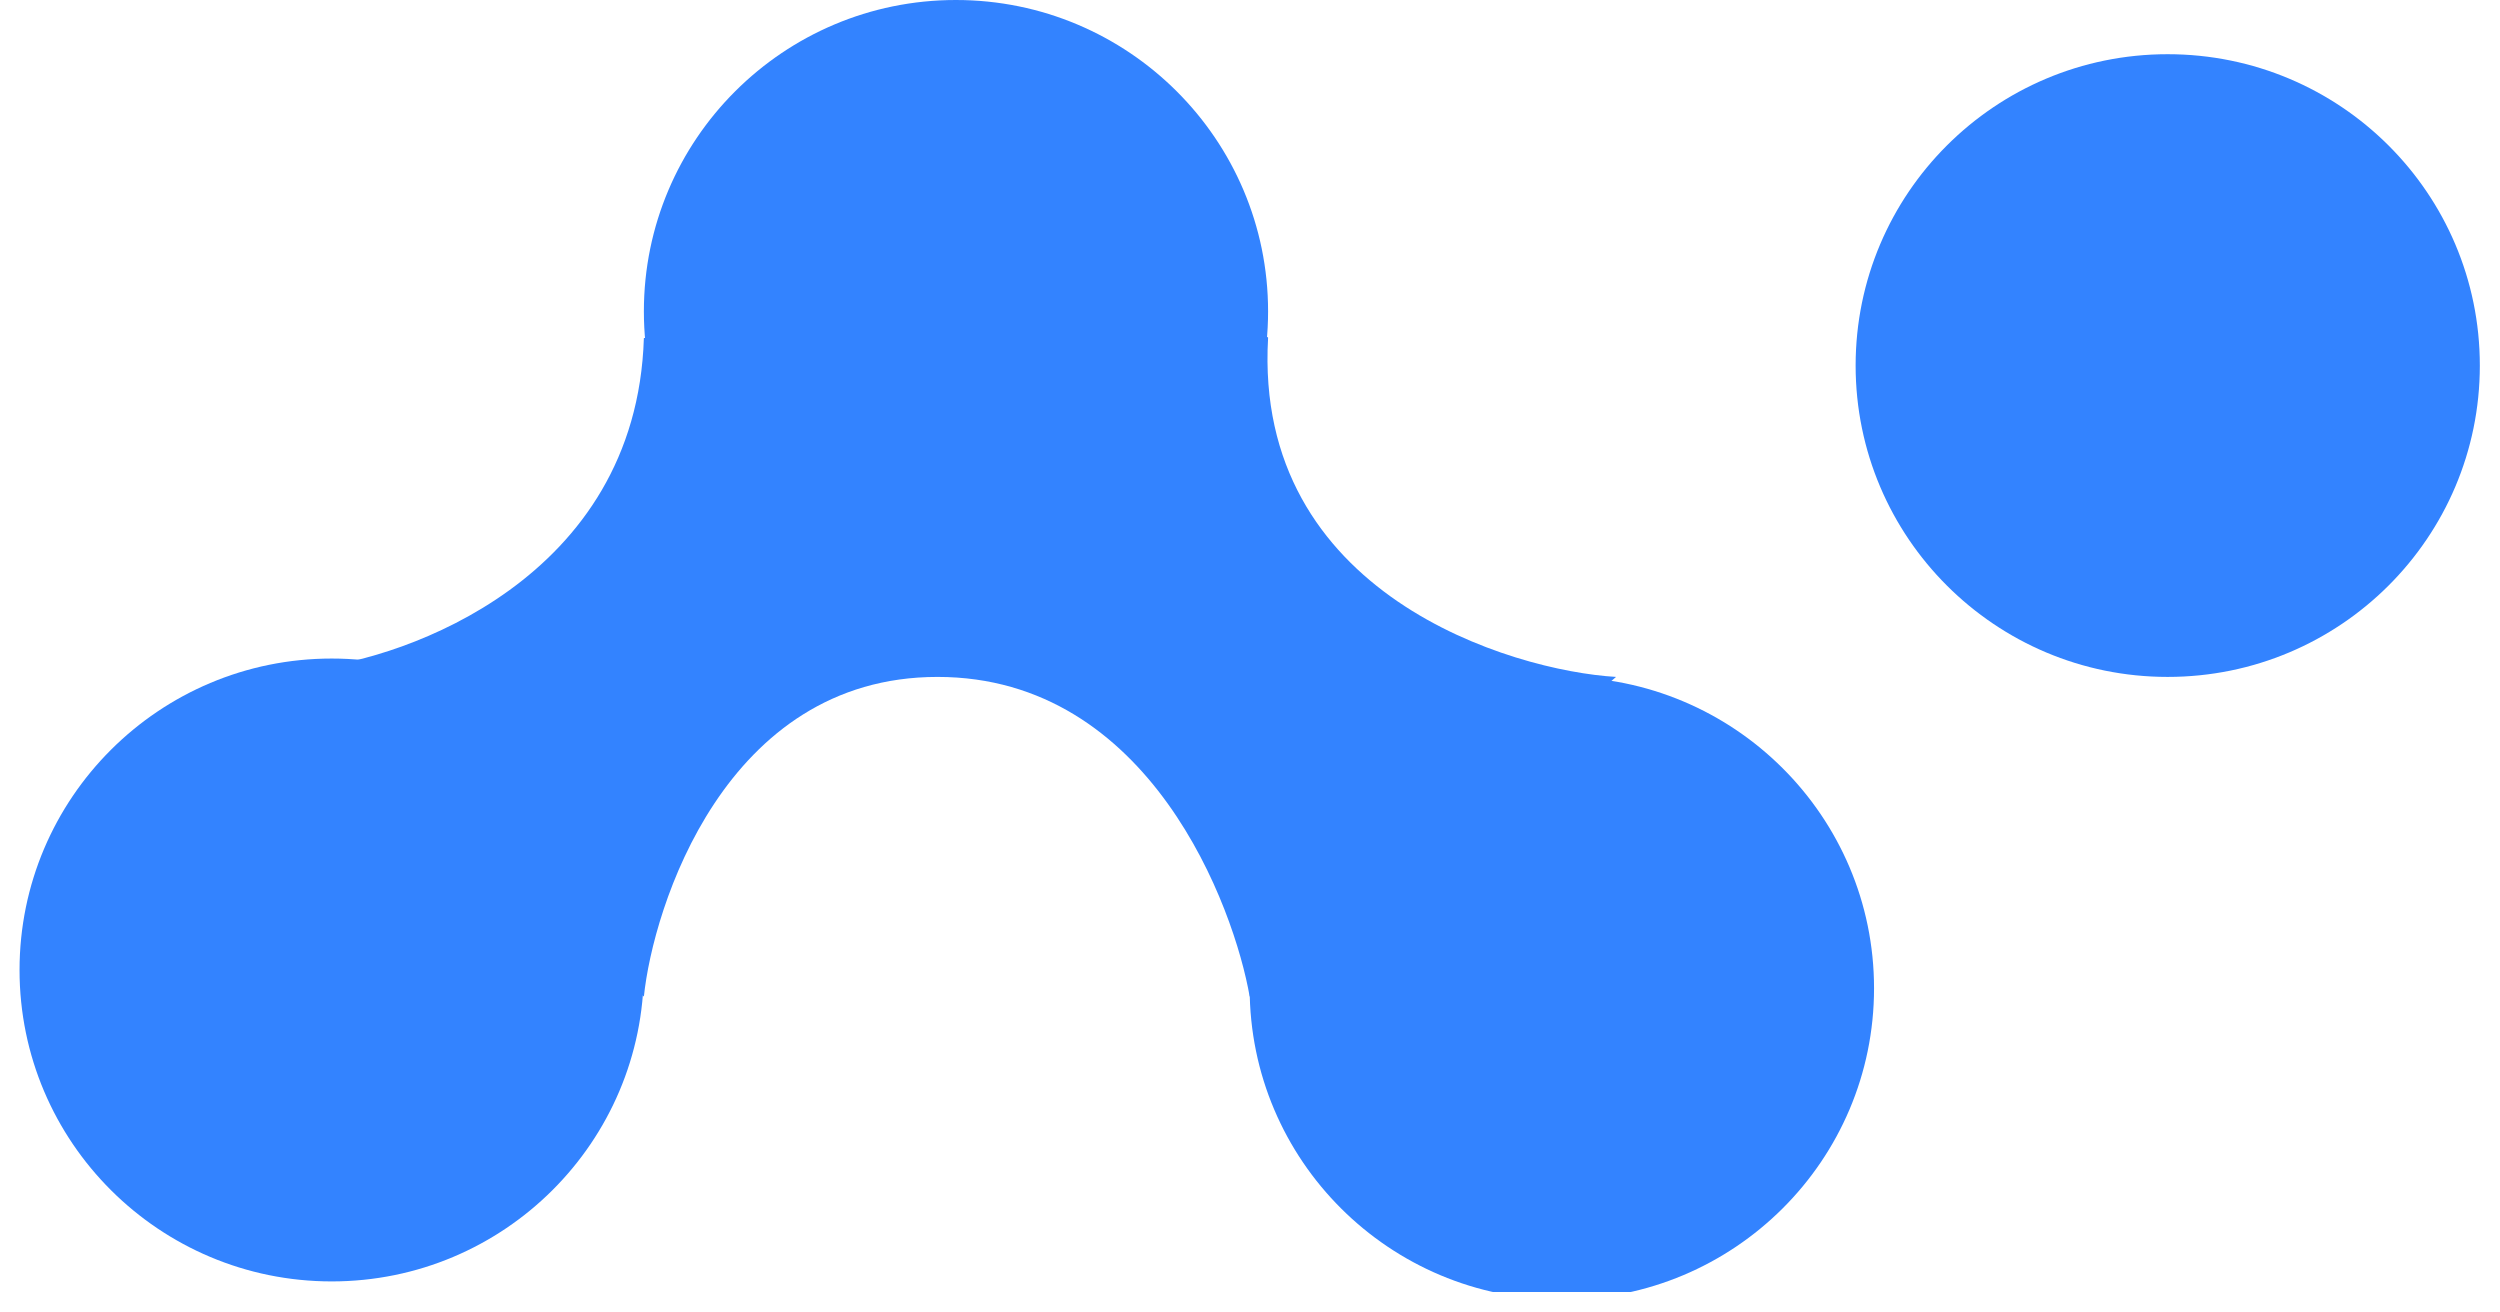
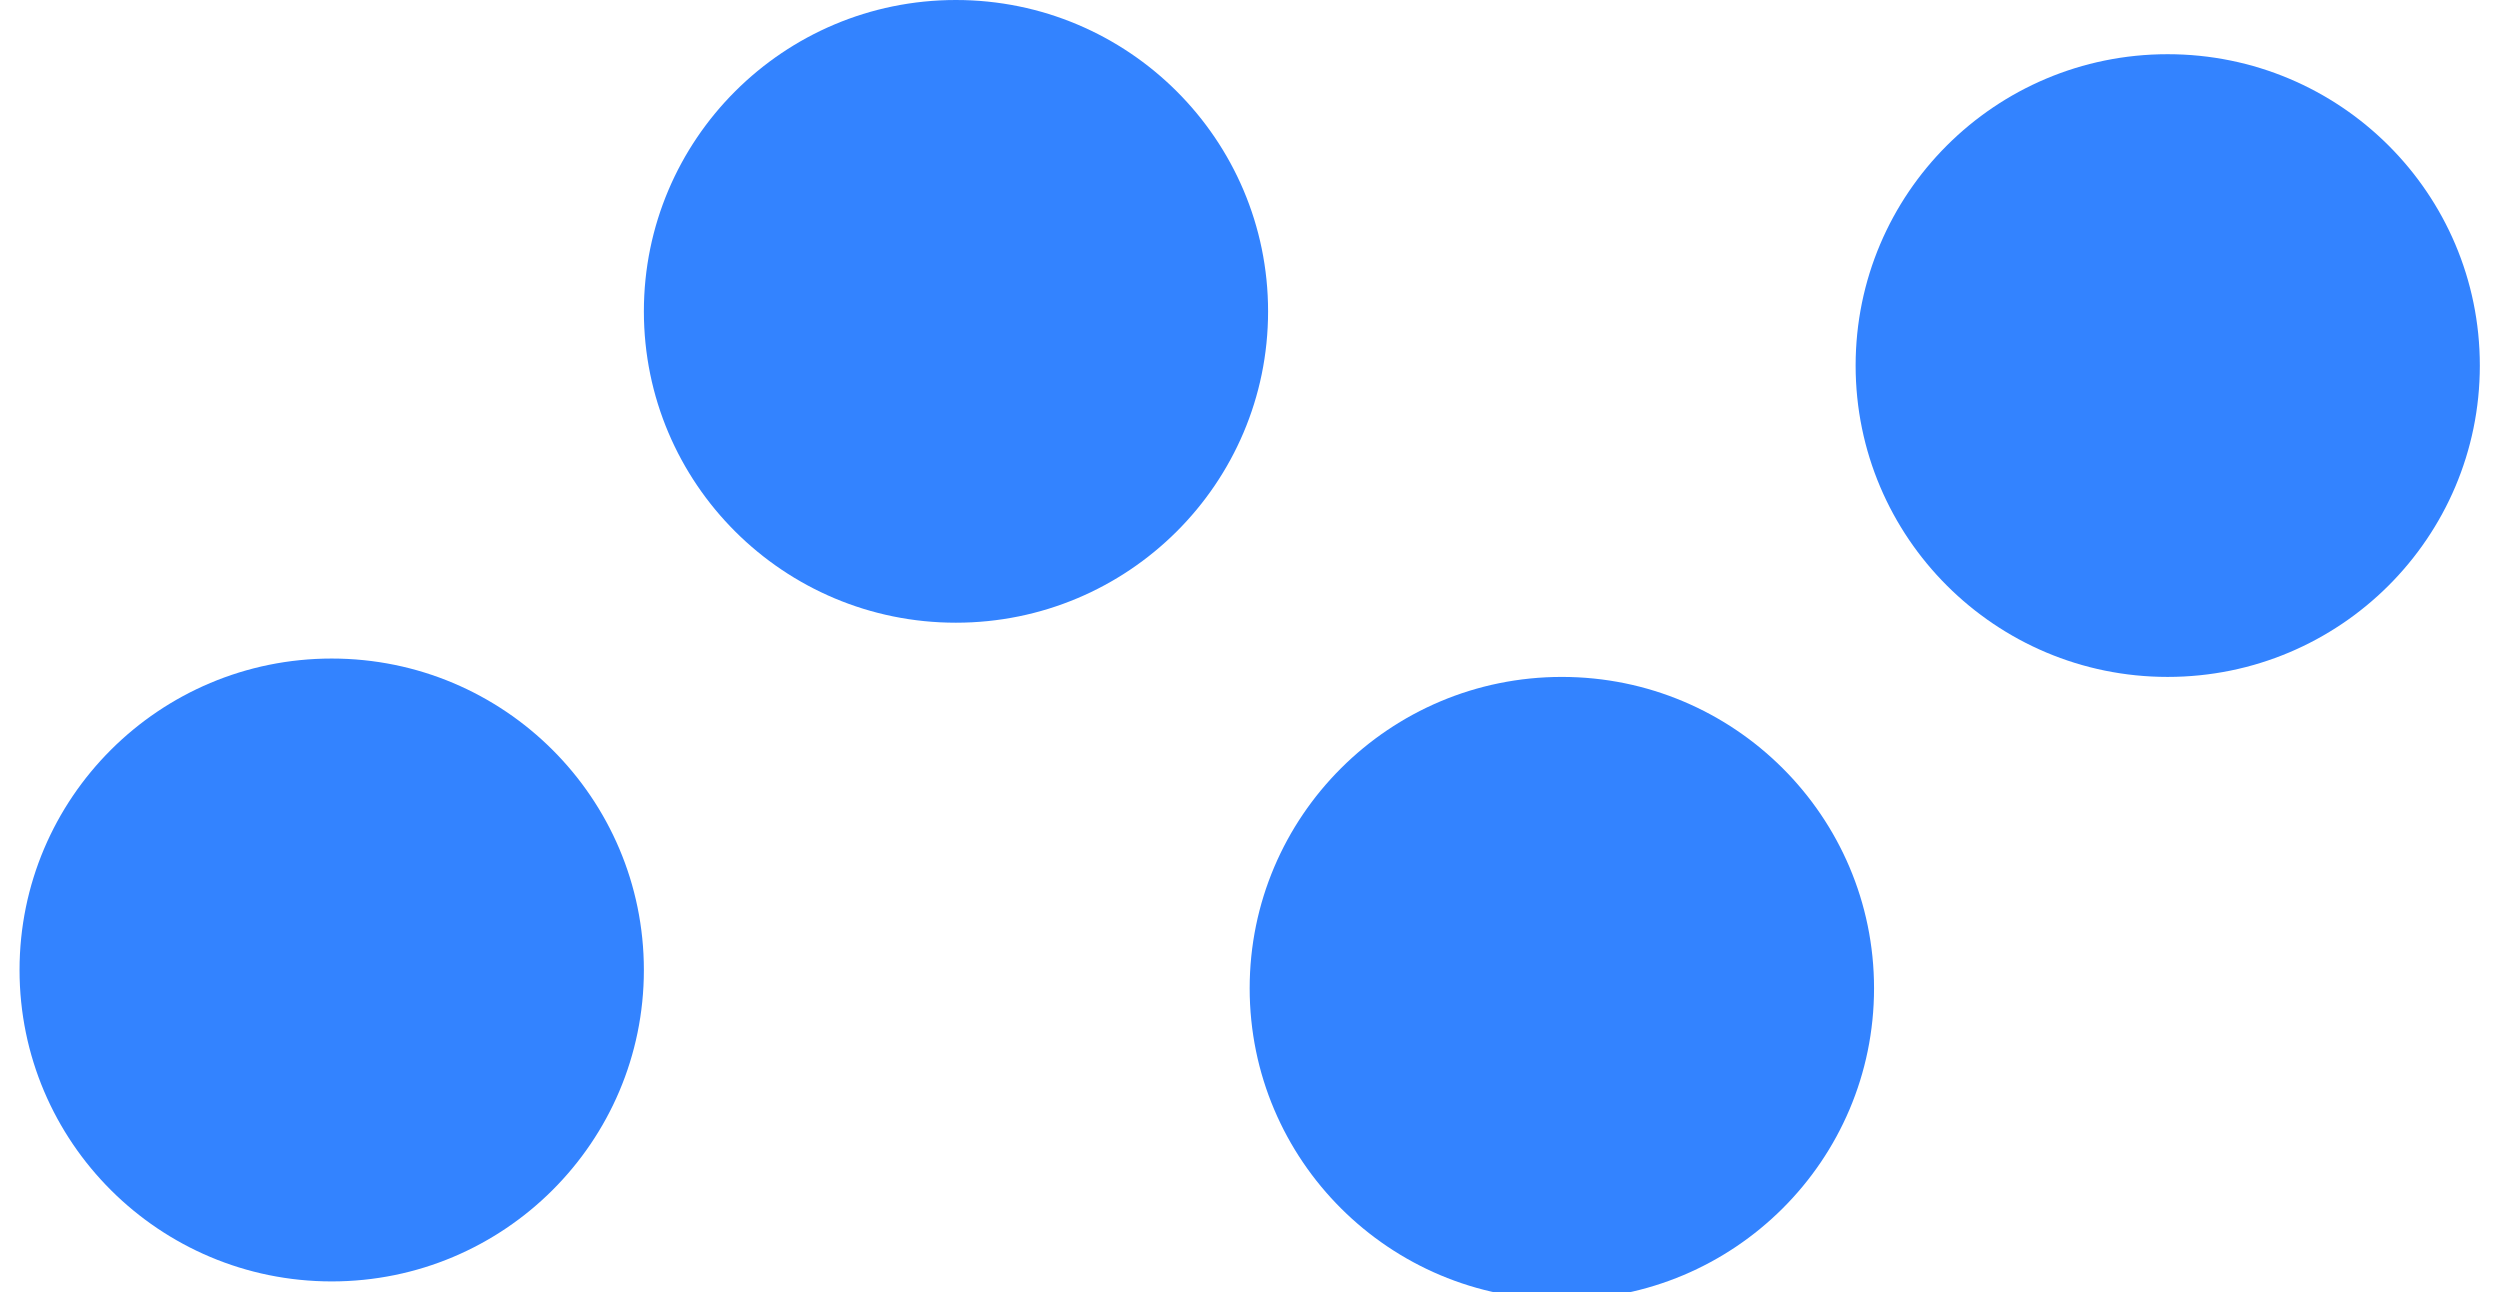
<svg xmlns="http://www.w3.org/2000/svg" width="80" zoomAndPan="magnify" viewBox="0 0 60 31.5" height="42" preserveAspectRatio="xMidYMid meet" version="1.0">
  <defs>
    <clipPath id="4f8832cfd3">
      <path d="M 0.469 15 L 16 15 L 16 31 L 0.469 31 Z M 0.469 15 " clip-rule="nonzero" />
    </clipPath>
    <clipPath id="08c390ea17">
      <path d="M 29 16 L 45 16 L 45 31.008 L 29 31.008 Z M 29 16 " clip-rule="nonzero" />
    </clipPath>
    <clipPath id="c4b3936406">
      <path d="M 44 1 L 59.531 1 L 59.531 17 L 44 17 Z M 44 1 " clip-rule="nonzero" />
    </clipPath>
  </defs>
  <g clip-path="url(#4f8832cfd3)">
    <path fill="#3383ff" d="M 15.453 23.281 C 15.453 27.406 12.098 30.754 7.961 30.754 C 3.824 30.754 0.469 27.406 0.469 23.281 C 0.469 19.152 3.824 15.805 7.961 15.805 C 12.098 15.805 15.453 19.152 15.453 23.281 Z M 15.453 23.281 " fill-opacity="1" fill-rule="nonzero" />
  </g>
  <path fill="#3383ff" d="M 30.434 7.473 C 30.434 11.602 27.078 14.945 22.941 14.945 C 18.805 14.945 15.453 11.602 15.453 7.473 C 15.453 3.348 18.805 0 22.941 0 C 27.078 0 30.434 3.348 30.434 7.473 Z M 30.434 7.473 " fill-opacity="1" fill-rule="nonzero" />
  <g clip-path="url(#08c390ea17)">
    <path fill="#3383ff" d="M 44.977 23.719 C 44.977 27.848 41.621 31.191 37.484 31.191 C 33.348 31.191 29.992 27.848 29.992 23.719 C 29.992 19.594 33.348 16.246 37.484 16.246 C 41.621 16.246 44.977 19.594 44.977 23.719 Z M 44.977 23.719 " fill-opacity="1" fill-rule="nonzero" />
  </g>
  <g clip-path="url(#c4b3936406)">
-     <path fill="#3383ff" d="M 59.516 8.773 C 59.516 12.898 56.164 16.246 52.023 16.246 C 47.887 16.246 44.535 12.898 44.535 8.773 C 44.535 4.645 47.887 1.301 52.023 1.301 C 56.164 1.301 59.516 4.645 59.516 8.773 Z M 59.516 8.773 " fill-opacity="1" fill-rule="nonzero" />
+     <path fill="#3383ff" d="M 59.516 8.773 C 59.516 12.898 56.164 16.246 52.023 16.246 C 47.887 16.246 44.535 12.898 44.535 8.773 C 44.535 4.645 47.887 1.301 52.023 1.301 C 56.164 1.301 59.516 4.645 59.516 8.773 Z " fill-opacity="1" fill-rule="nonzero" />
  </g>
-   <path fill="#3383ff" d="M 22.5 16.246 C 17.391 16.246 15.672 21.797 15.453 23.918 L 7.539 16.027 C 9.668 15.805 15.273 13.918 15.453 8.113 C 27.613 7.762 30.508 7.969 30.434 8.113 C 30.082 14.27 36.289 16.098 38.785 16.246 L 29.992 23.918 C 29.625 21.797 27.613 16.246 22.5 16.246 Z M 22.5 16.246 " fill-opacity="1" fill-rule="nonzero" />
</svg>